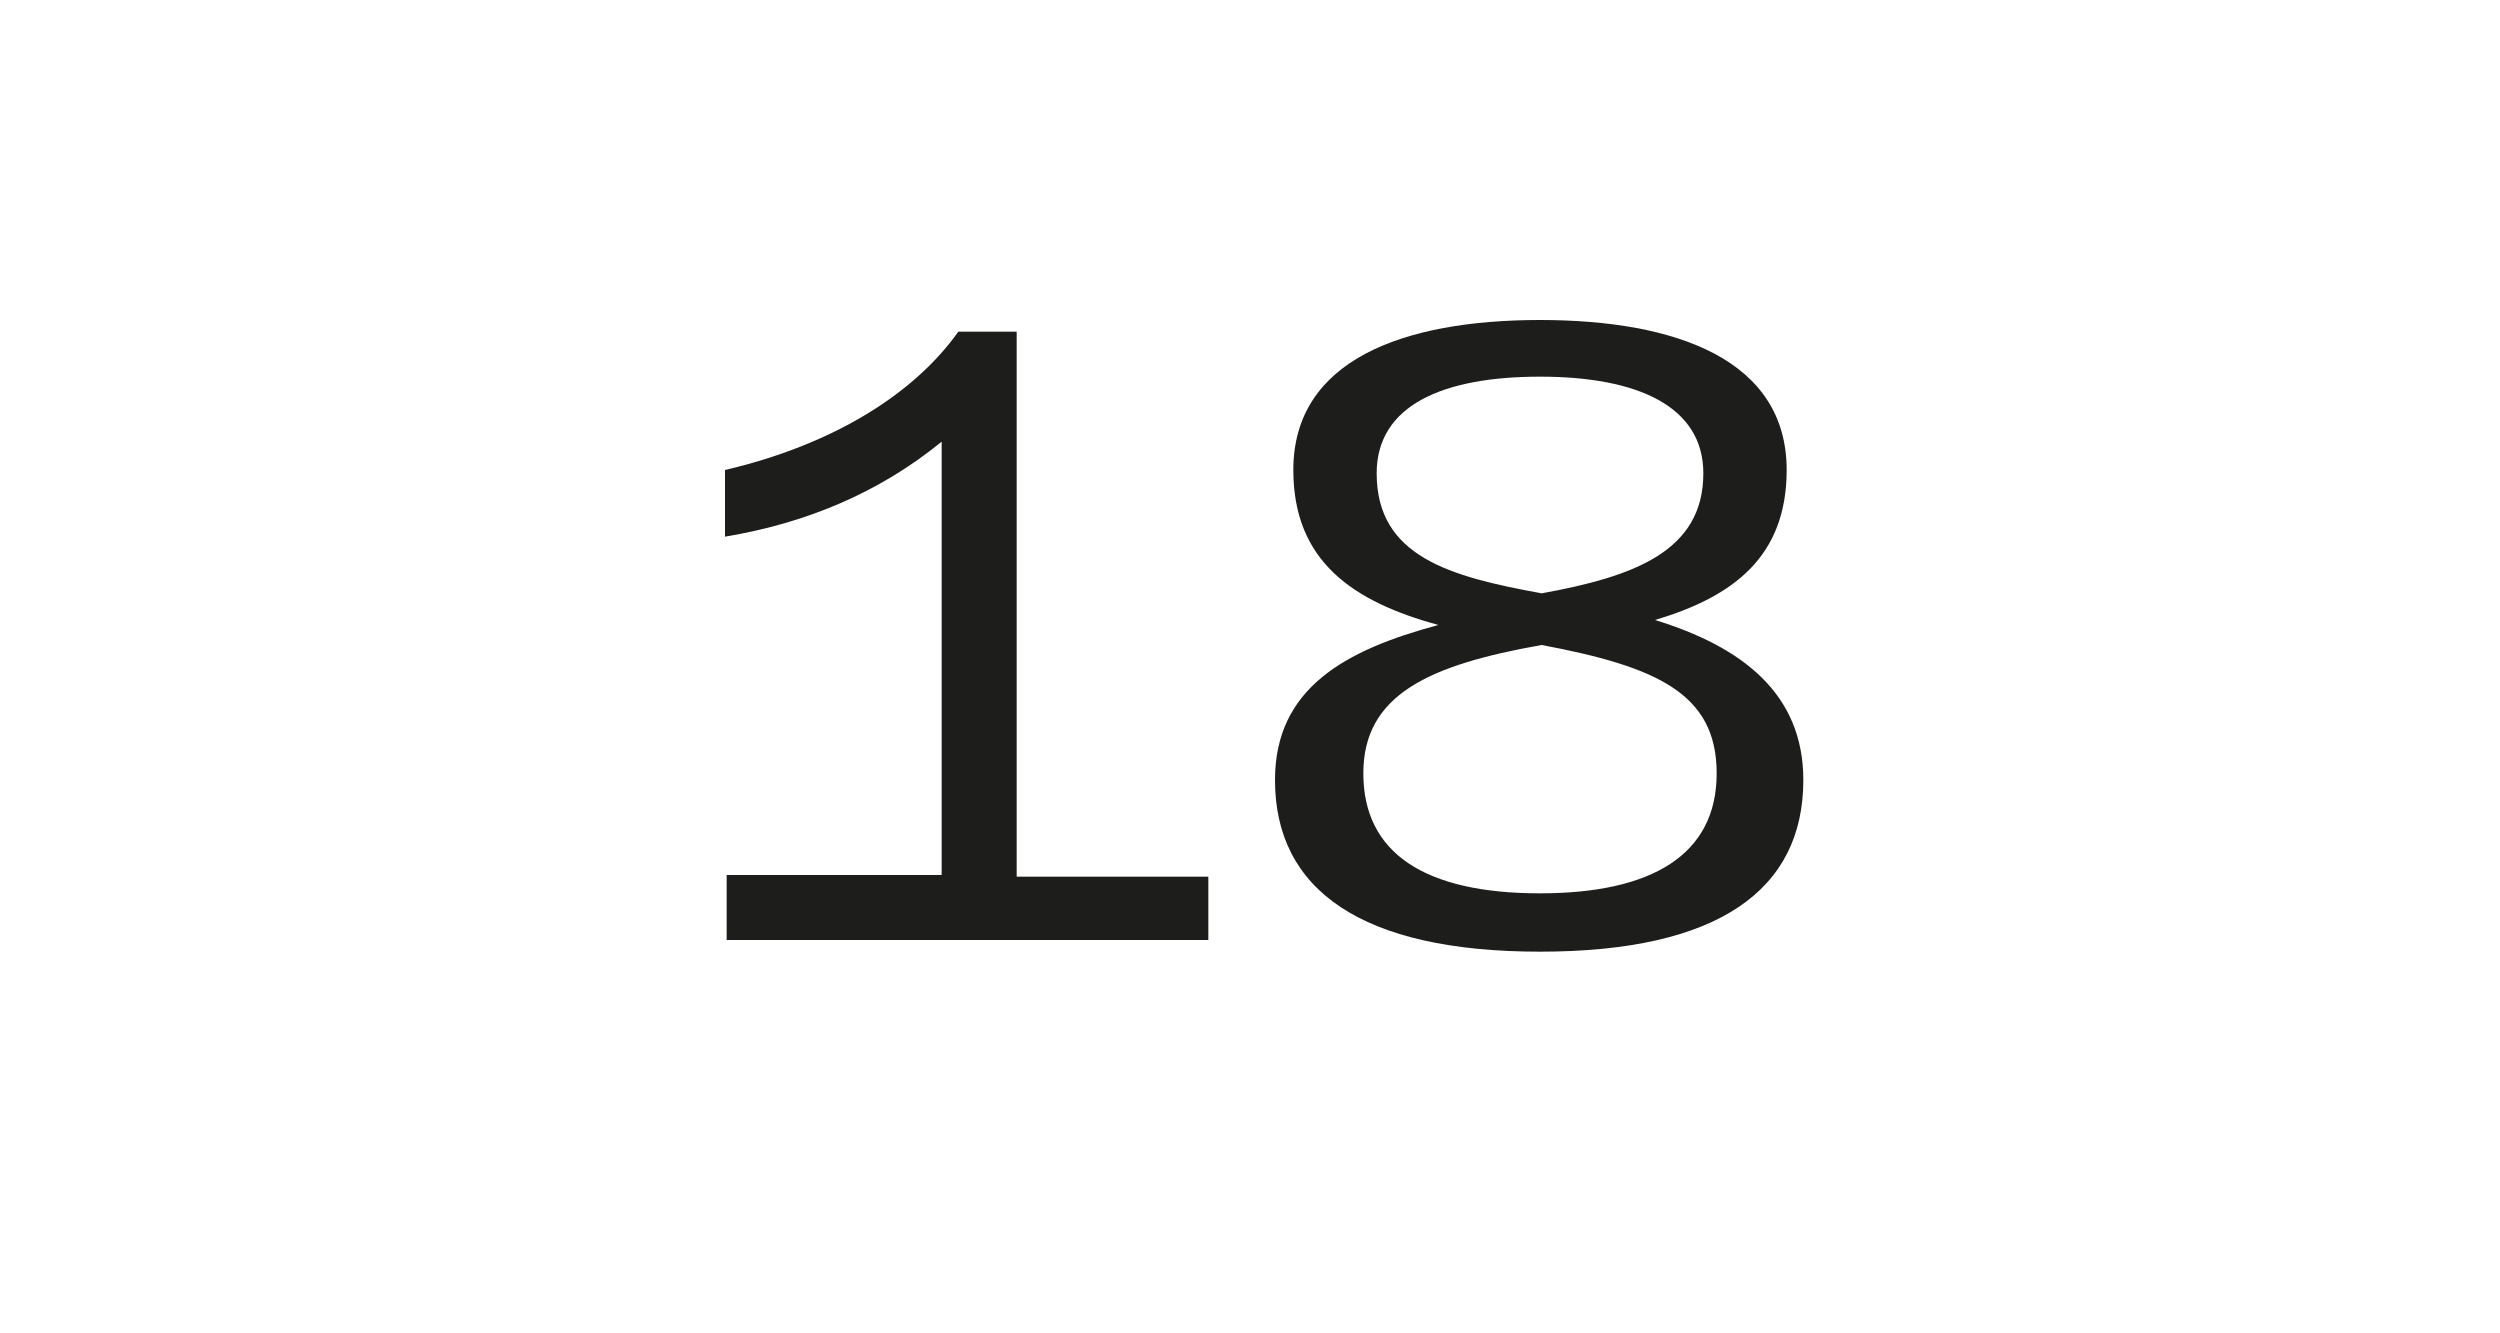
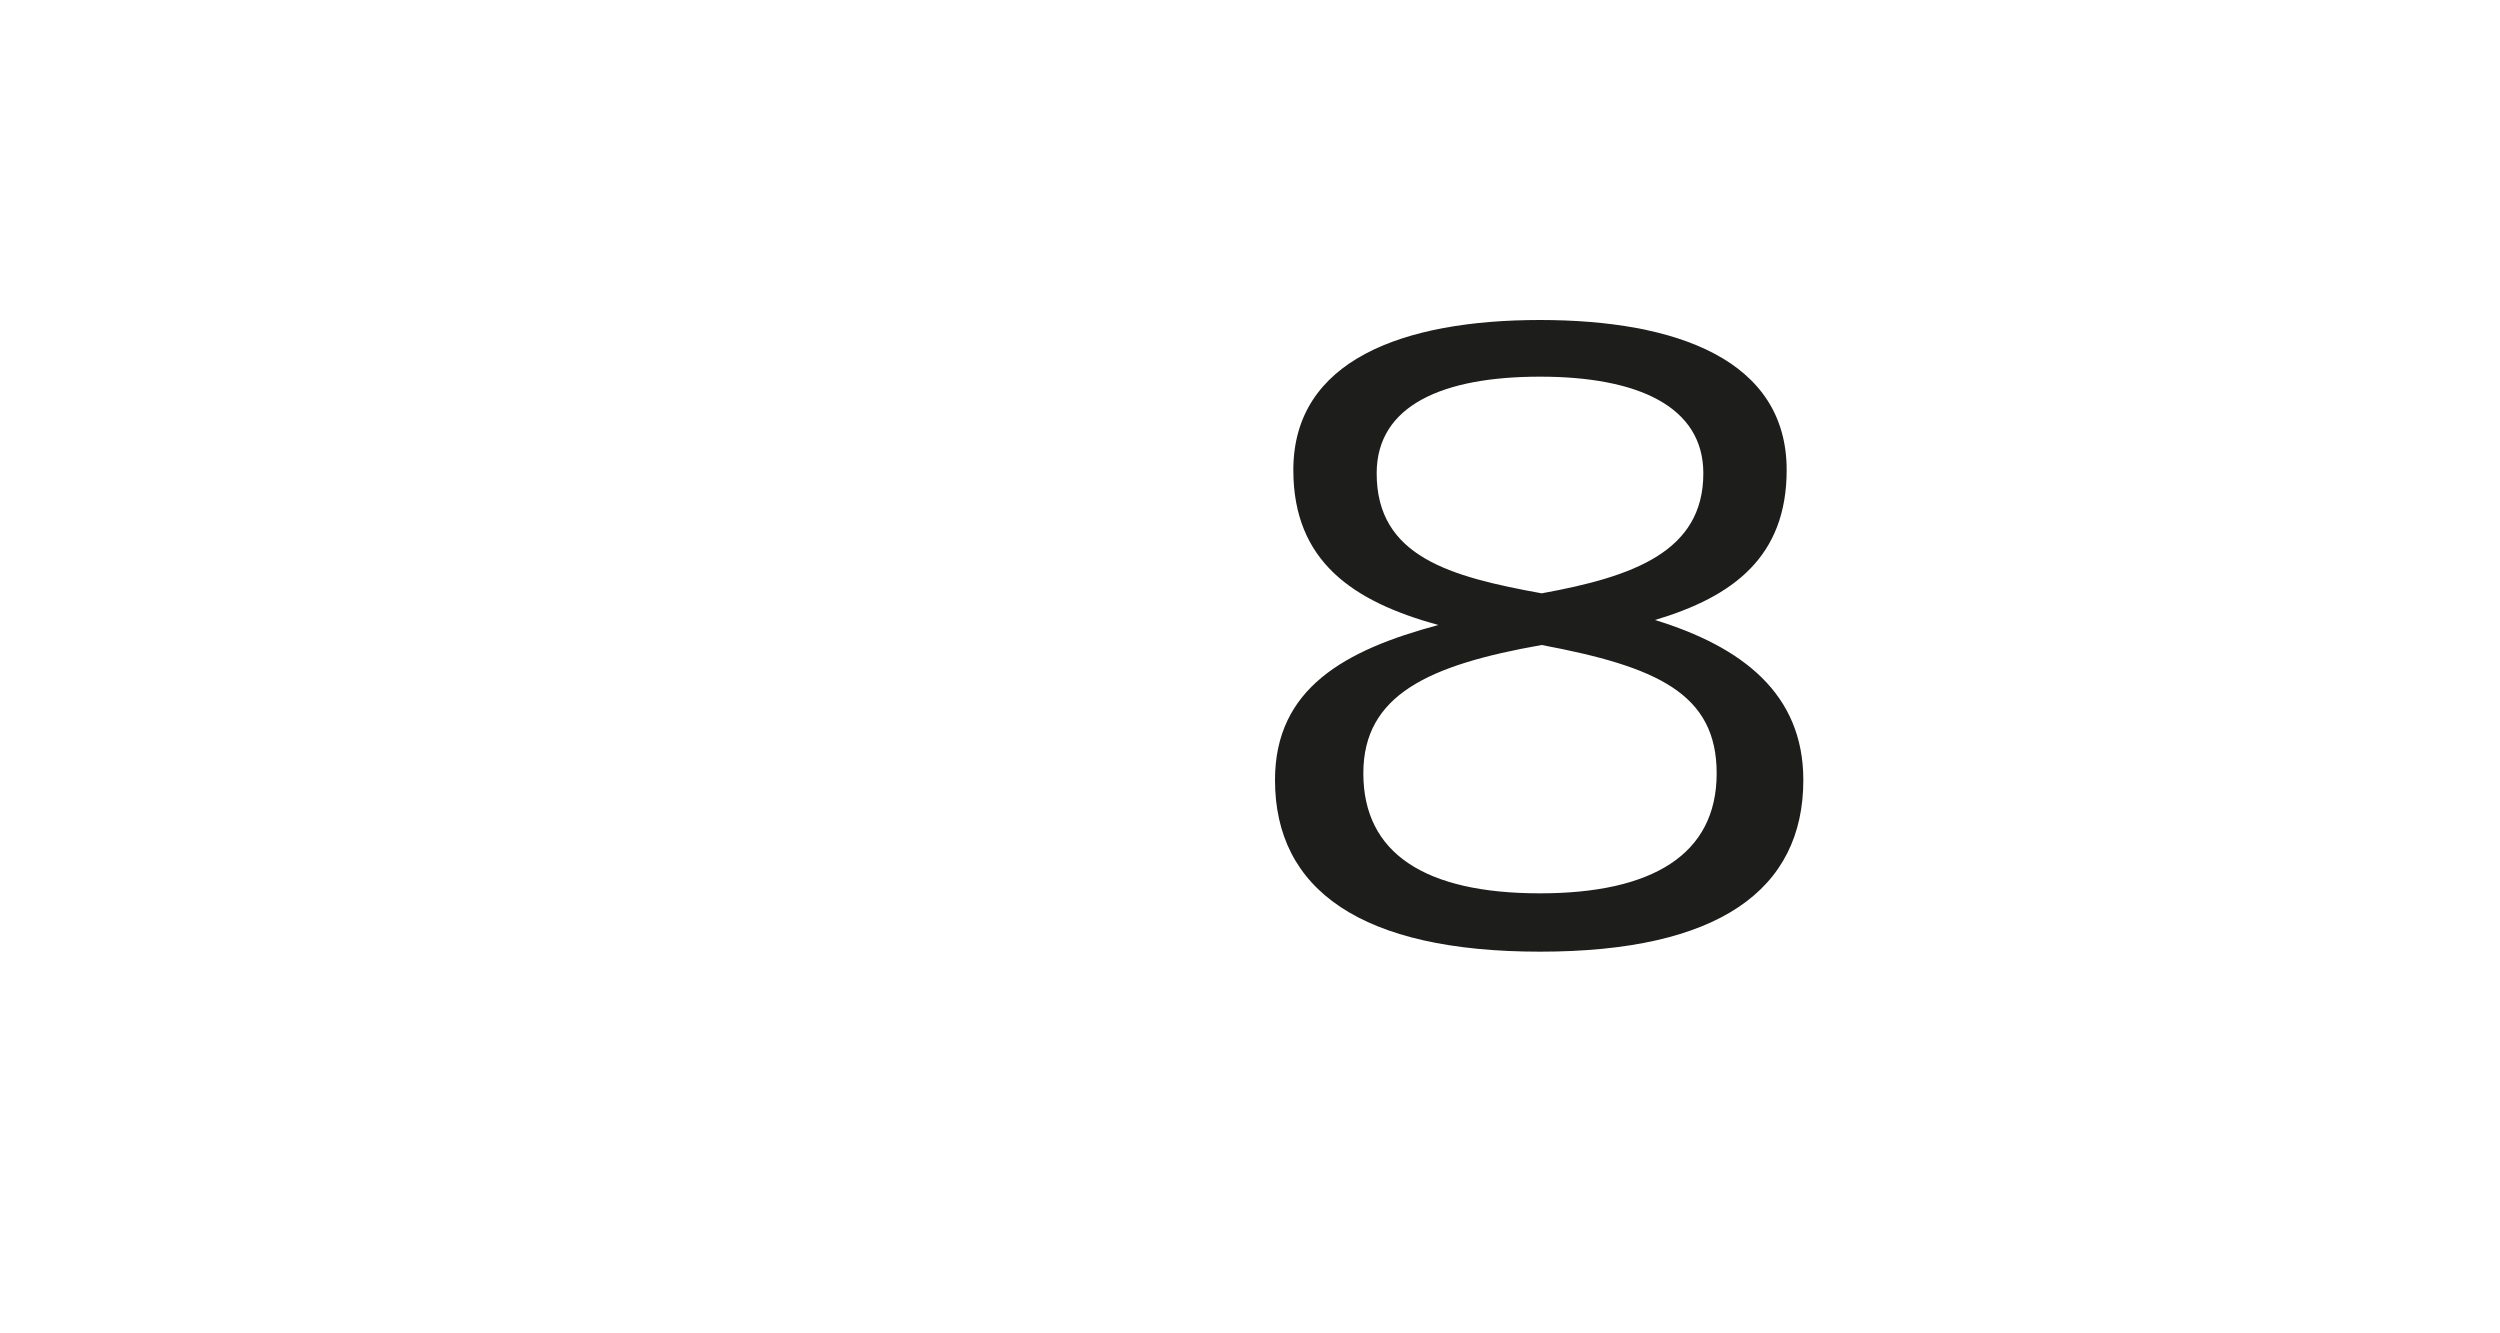
<svg xmlns="http://www.w3.org/2000/svg" version="1.1" id="Ebene_1" x="0px" y="0px" viewBox="0 0 150 80" style="enable-background:new 0 0 150 80;" xml:space="preserve">
  <style type="text/css">
	.st0{fill:#FFFFFF;}
	.st1{fill:#1D1D1B;}
</style>
  <g>
-     <rect class="st0" width="150" height="80" />
-   </g>
+     </g>
  <g>
-     <path class="st1" d="M72.5,52.5v3.9H43.6v-3.9h12.9v-26c-3.8,3.1-8.2,4.9-13,5.7v-4c6.4-1.5,11.3-4.5,14-8.3h3.5v32.7H72.5z" />
    <path class="st1" d="M108.2,46.8c0,6.6-5.1,10.3-15.8,10.3c-10.7,0-15.9-3.7-15.9-10.3c0-5.5,4.2-7.8,9.8-9.3   c-5.1-1.4-8.7-3.8-8.7-9.3c0-6.6,6.6-9,14.8-9c8.2,0,14.8,2.4,14.8,9c0,5.2-3.2,7.6-7.9,9C104.5,38.8,108.2,41.6,108.2,46.8z    M103,46.4c0-4.8-3.6-6.4-10.5-7.7c-6.8,1.2-10.7,3-10.7,7.7c0,4.8,3.7,7.2,10.6,7.2C99.1,53.6,103,51.3,103,46.4z M92.5,35.6   c5.5-1,9.7-2.5,9.7-7.2c0-4-3.9-5.8-9.8-5.8c-5.8,0-9.8,1.7-9.8,5.8C82.6,33.4,87,34.6,92.5,35.6z" />
  </g>
</svg>